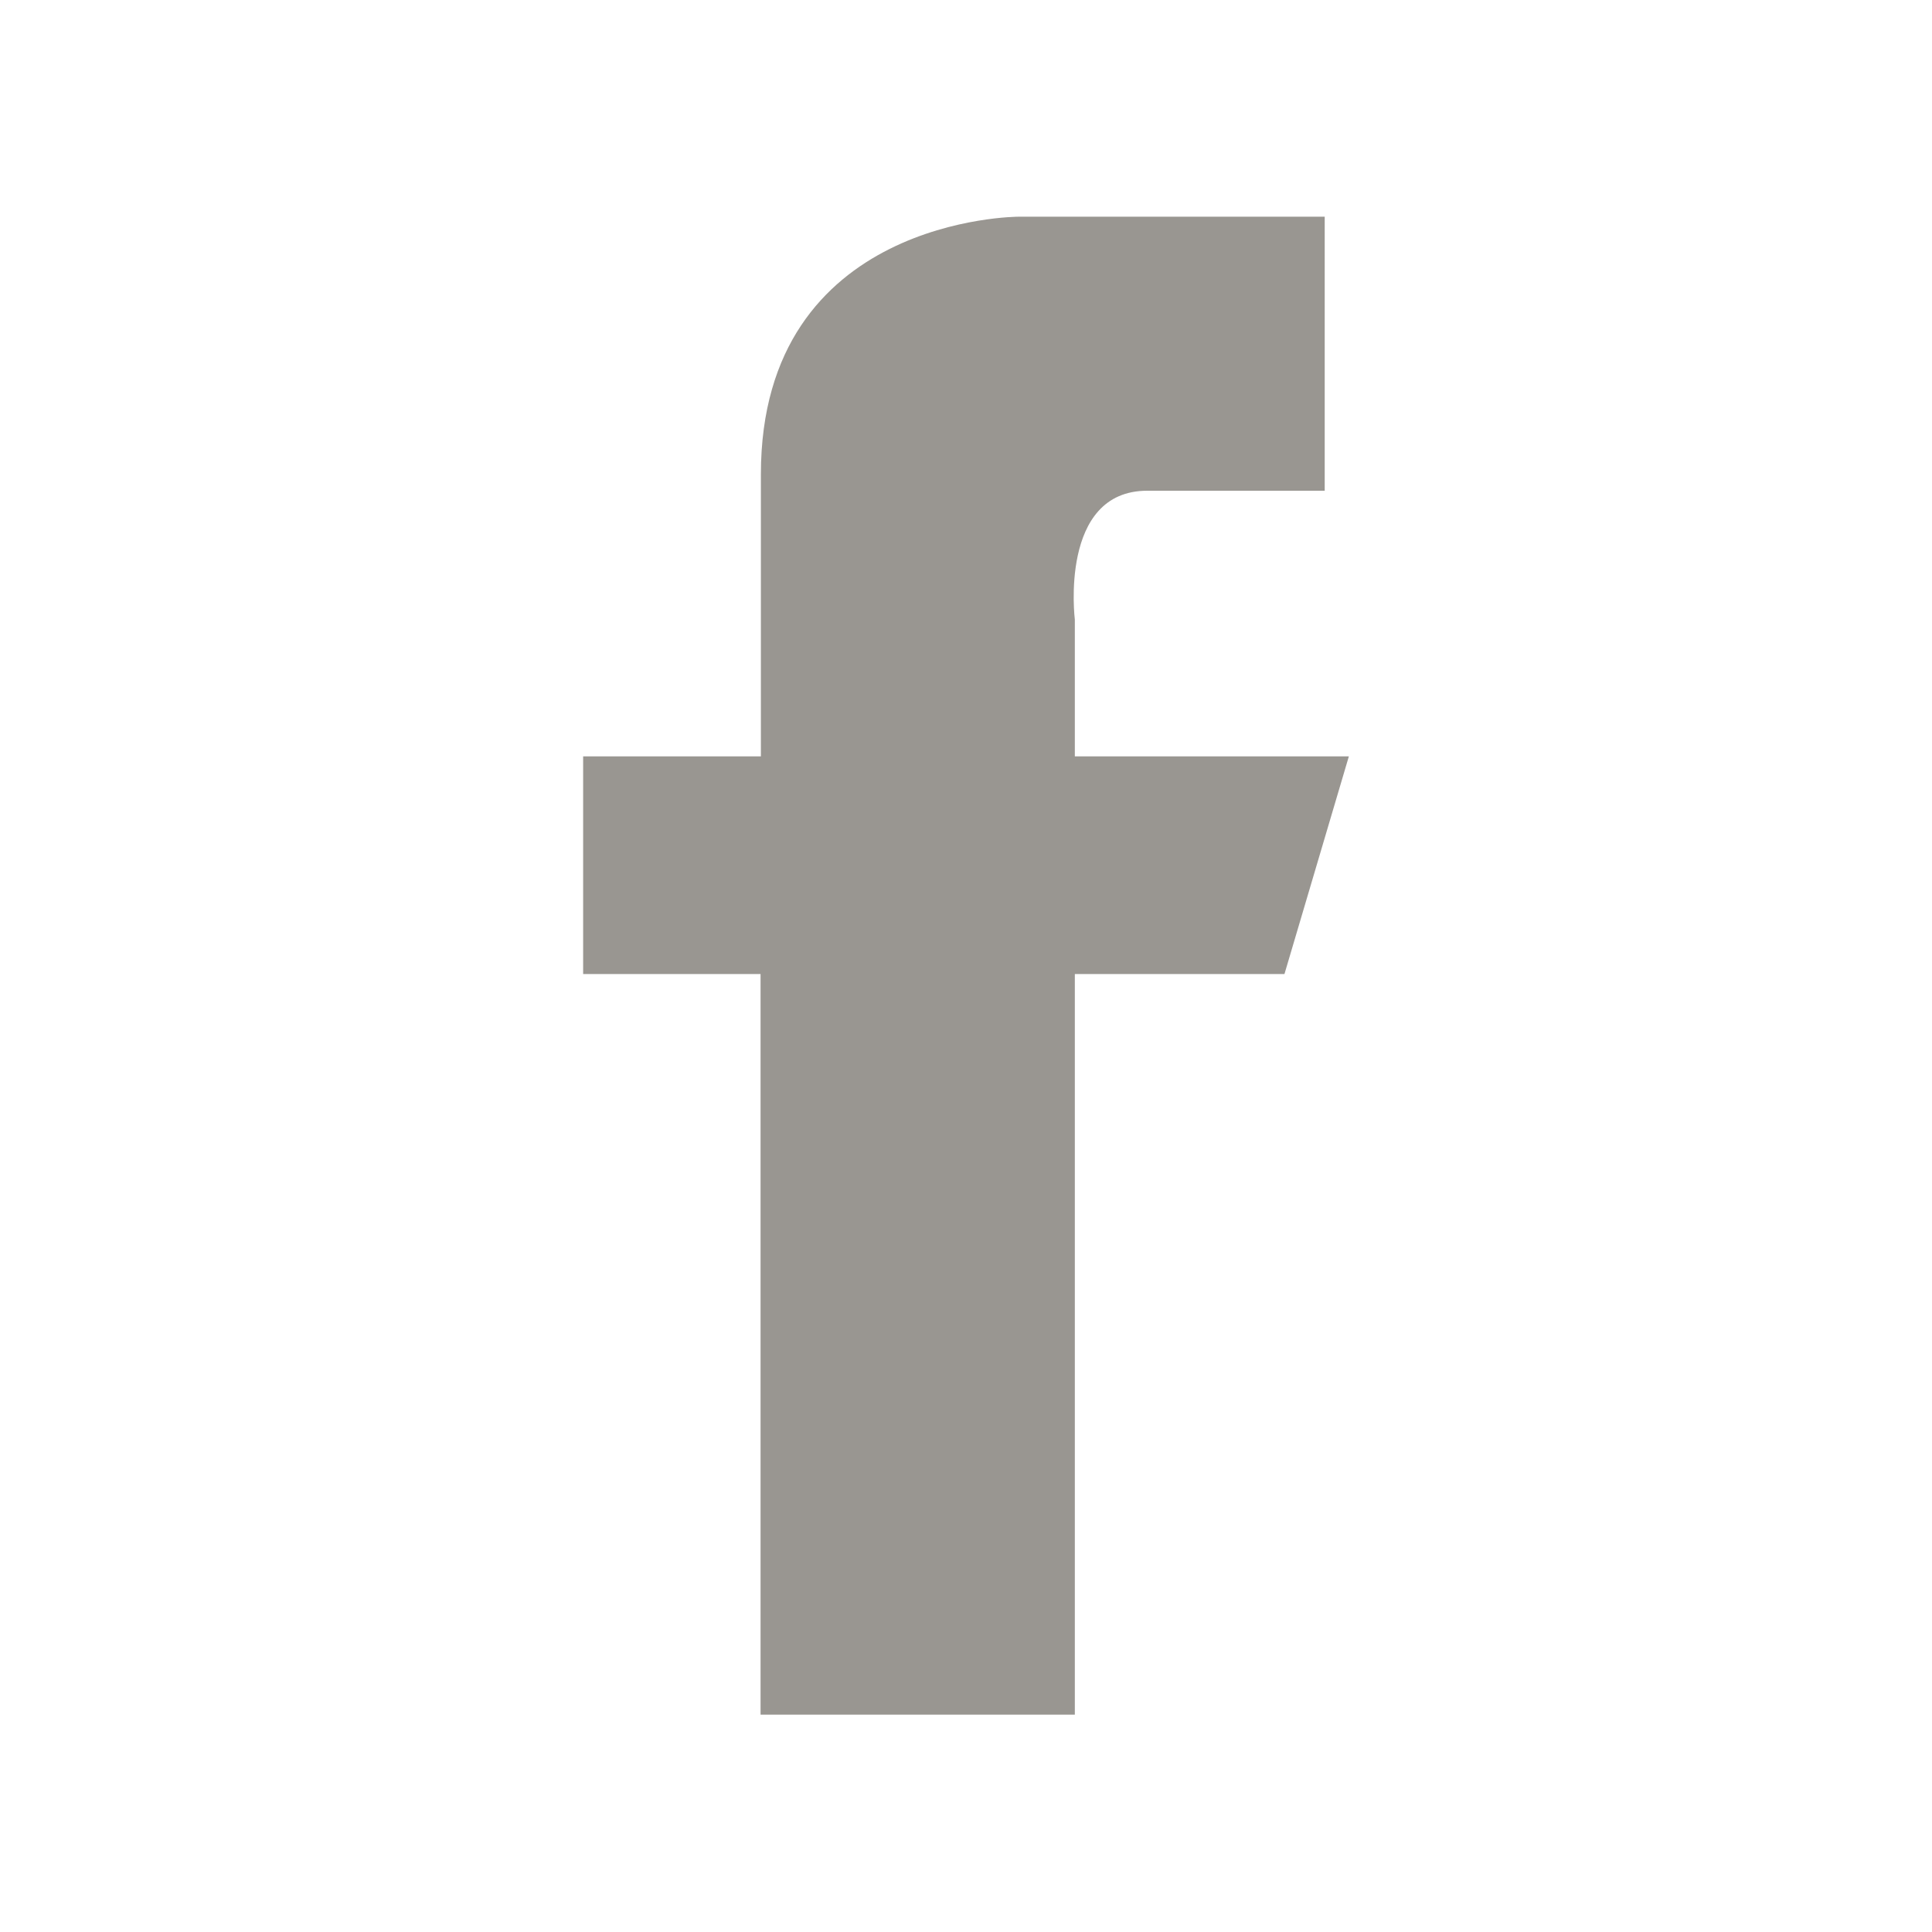
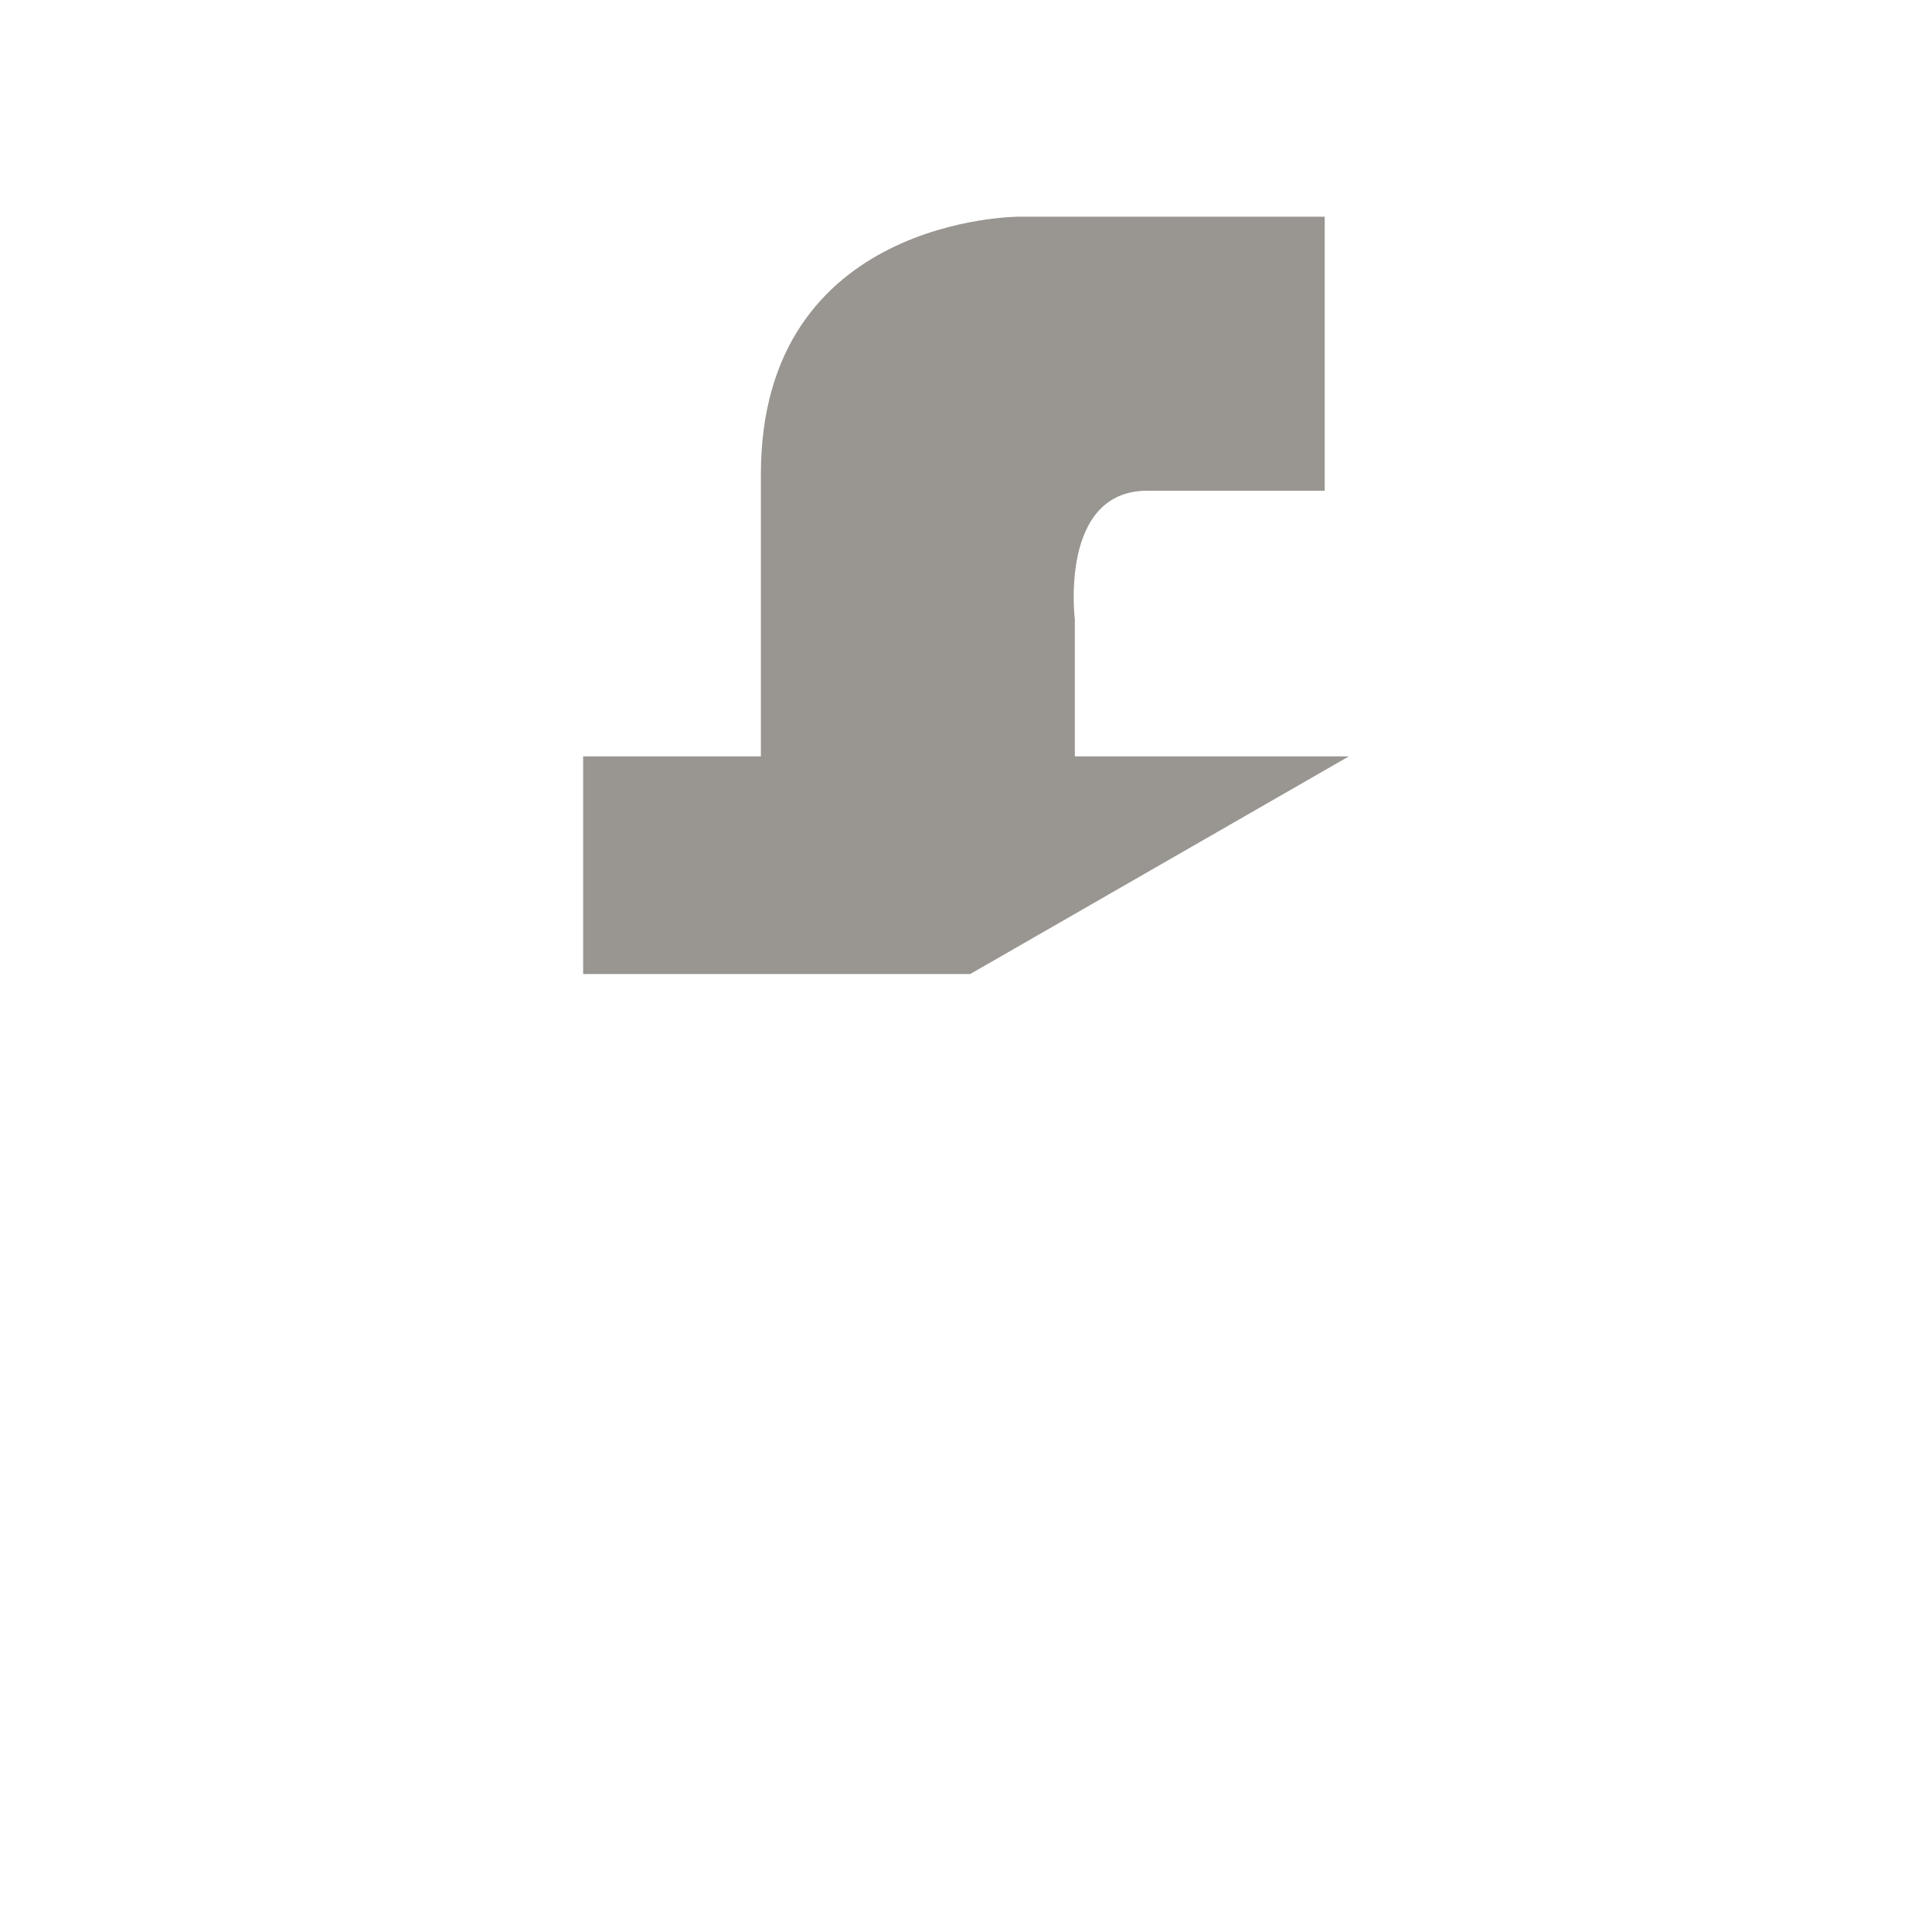
<svg xmlns="http://www.w3.org/2000/svg" id="Layer_1" data-name="Layer 1" viewBox="0 0 60 60">
  <defs>
    <style>.cls-1{fill:#999691;}</style>
  </defs>
  <title>Icons</title>
-   <path class="cls-1" d="M41.89,23.49H33.38V19.24s-.5-4,2.25-4h5.51V6.73H31.63s-8,0-8,8v8.76H18.11v6.76h5.51v23h9.76v-23h6.51Z" />
+   <path class="cls-1" d="M41.89,23.49H33.38V19.24s-.5-4,2.25-4h5.51V6.73H31.63s-8,0-8,8v8.76H18.11v6.76h5.51v23v-23h6.51Z" />
</svg>